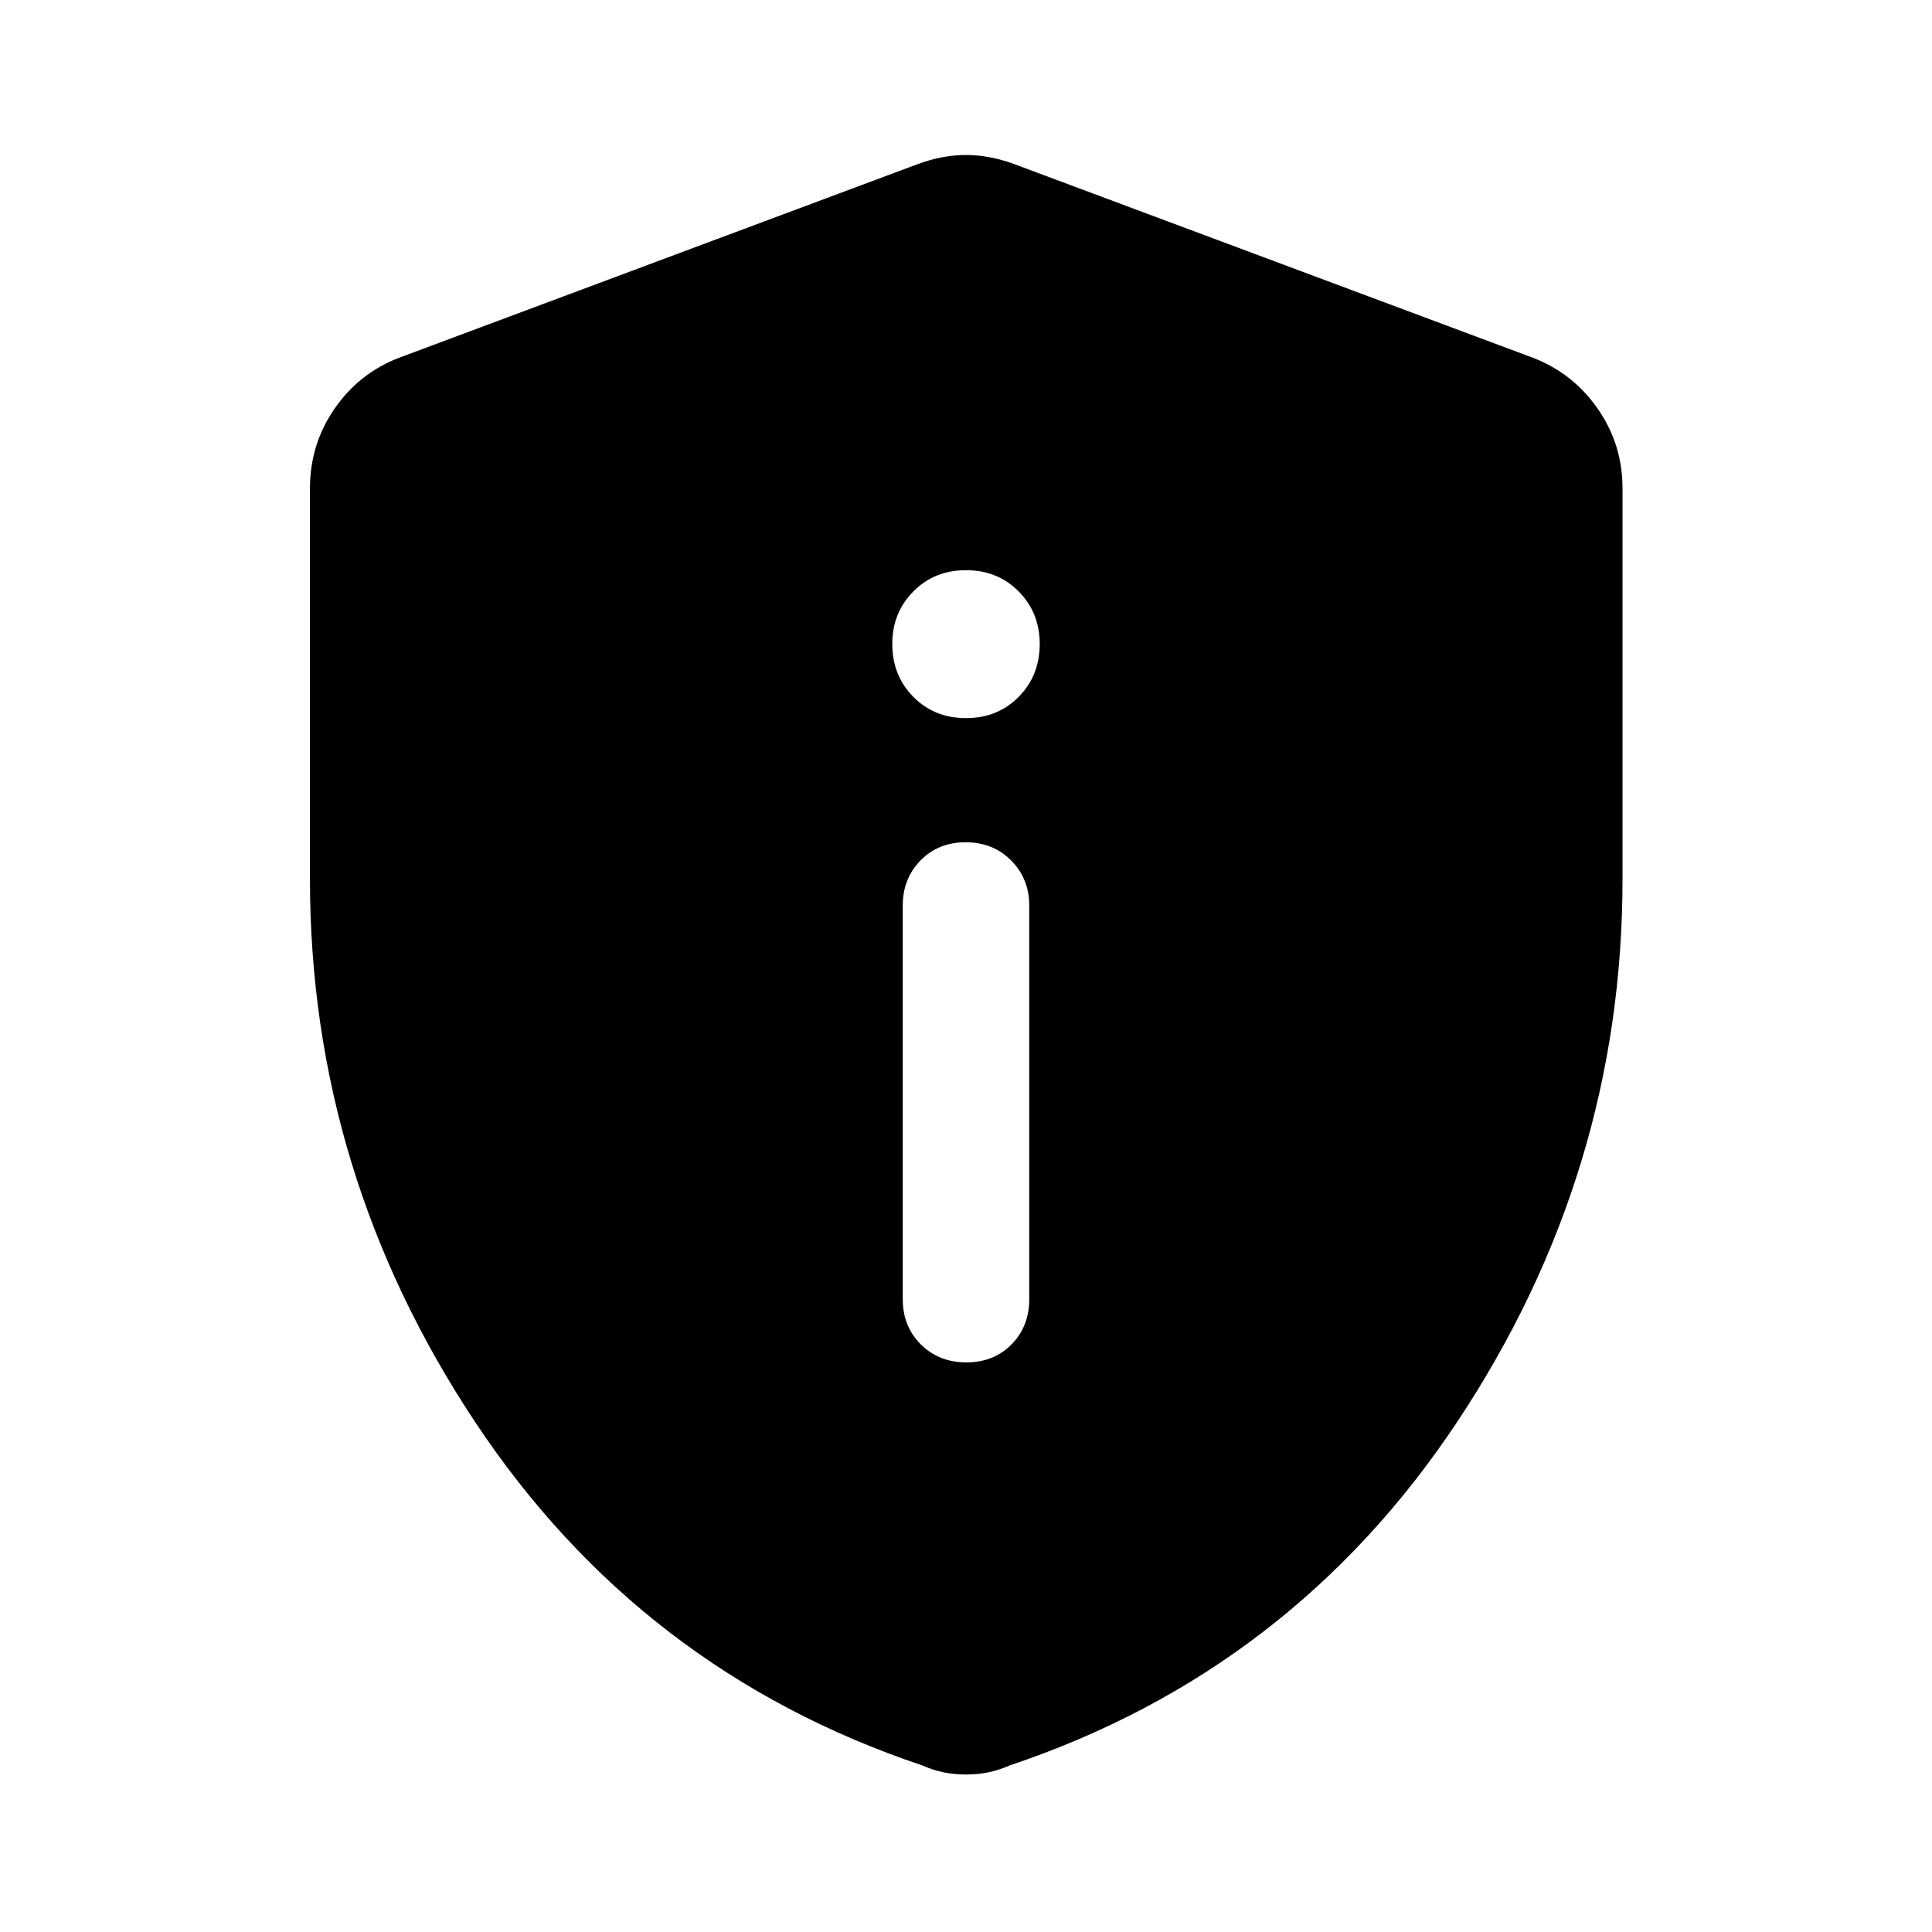
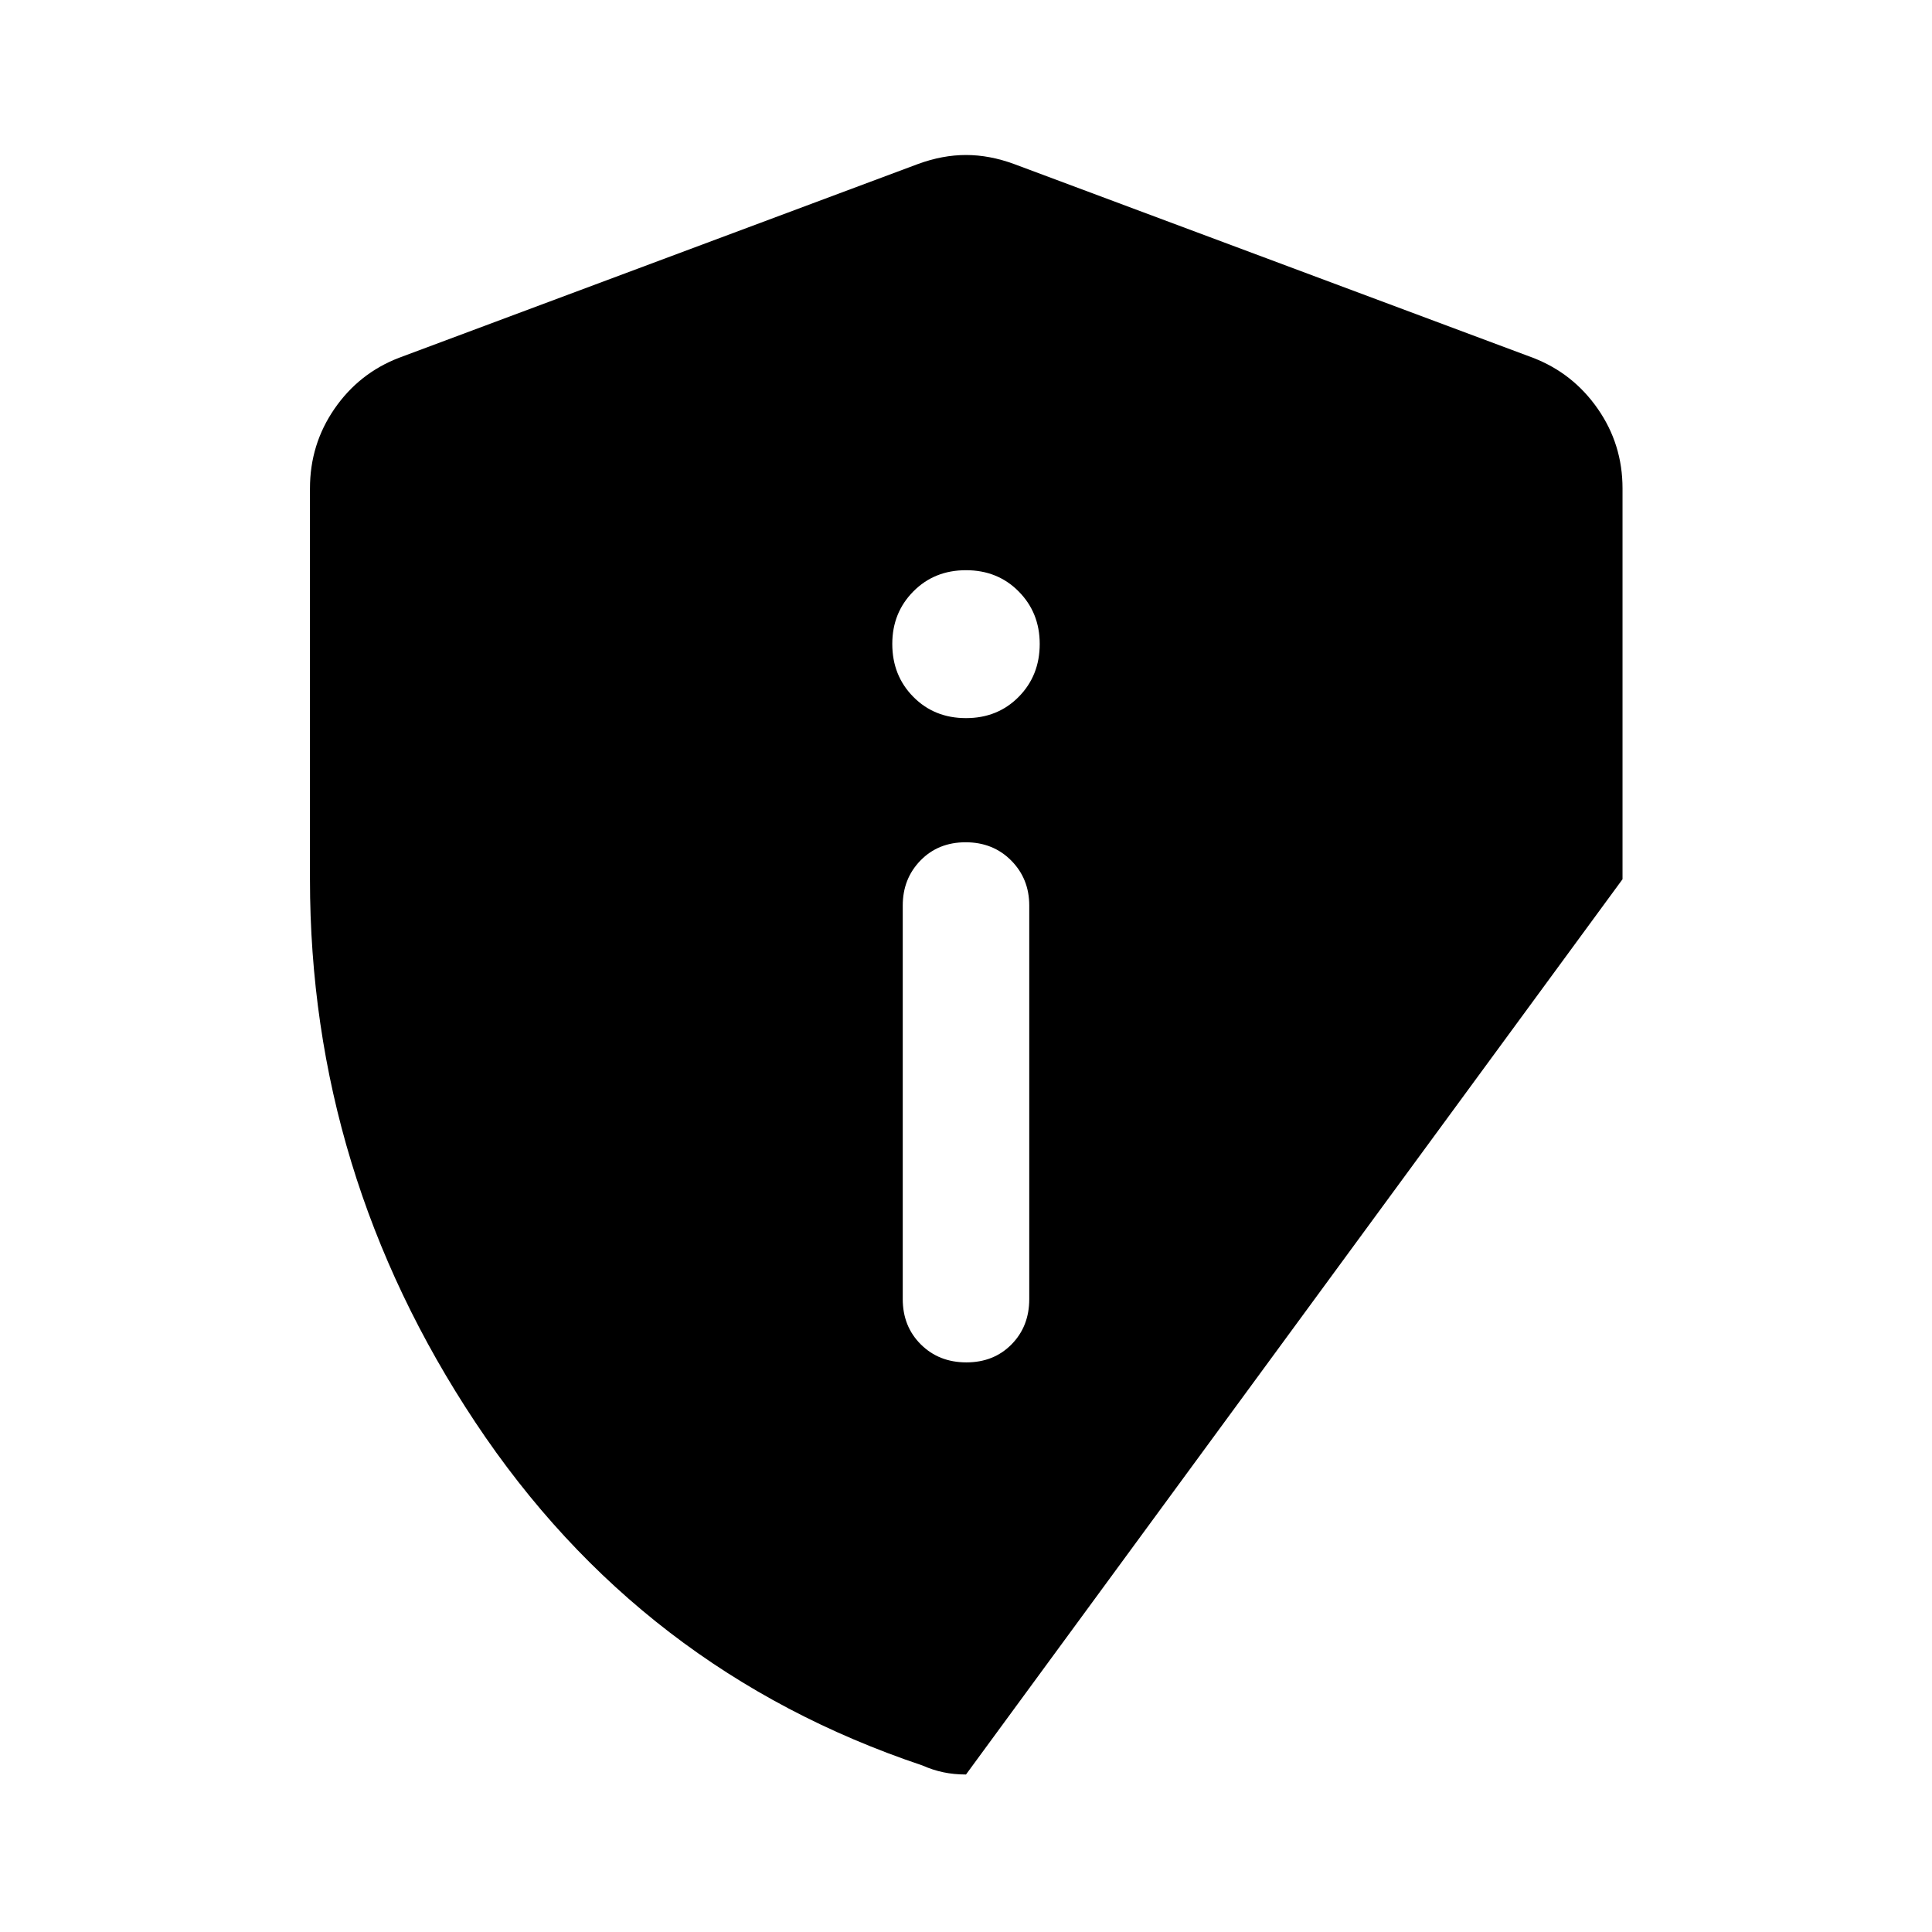
<svg xmlns="http://www.w3.org/2000/svg" width="48" height="48" viewBox="0 -960 960 960">
-   <path d="M480.18-283.04q13.63 0 22.44-8.94t8.81-22.5v-195.56q0-13.33-8.98-22.38-8.99-9.06-22.63-9.06-13.63 0-22.44 9.06-8.81 9.05-8.81 22.38v195.56q0 13.56 8.98 22.5 8.99 8.94 22.63 8.94ZM480-603.17q15.74 0 26.18-10.57 10.45-10.57 10.45-26.3 0-15.5-10.45-26.07-10.44-10.56-26.18-10.56t-26.18 10.56q-10.45 10.57-10.45 26.07 0 15.73 10.45 26.3 10.44 10.57 26.18 10.57Zm0 524.91q-6.04 0-11.31-1.12-5.28-1.12-10.32-3.36-140.2-47-222.27-170.65-82.08-123.65-82.08-269.72v-194.22q0-21.88 12.19-39.56 12.19-17.68 32.07-25.33l257.85-96.28q12.2-4.48 23.87-4.48 11.67 0 23.87 4.48l257.85 96.28q19.88 7.65 32.19 25.33 12.31 17.68 12.31 39.56v194.22q0 146.07-82.2 269.72-82.19 123.65-222.39 170.65-5.04 2.24-10.32 3.36-5.27 1.12-11.31 1.12Z" />
+   <path d="M480.18-283.04q13.63 0 22.44-8.94t8.81-22.5v-195.56q0-13.33-8.98-22.38-8.99-9.06-22.63-9.06-13.63 0-22.44 9.06-8.81 9.05-8.81 22.38v195.56q0 13.56 8.98 22.5 8.99 8.94 22.63 8.94ZM480-603.17q15.74 0 26.18-10.57 10.45-10.57 10.45-26.3 0-15.5-10.45-26.07-10.44-10.56-26.18-10.56t-26.18 10.56q-10.45 10.57-10.45 26.07 0 15.73 10.45 26.3 10.44 10.57 26.18 10.57Zm0 524.91q-6.04 0-11.31-1.12-5.28-1.12-10.32-3.36-140.2-47-222.27-170.65-82.08-123.65-82.08-269.72v-194.22q0-21.88 12.19-39.56 12.19-17.68 32.07-25.33l257.85-96.28q12.2-4.48 23.87-4.48 11.67 0 23.87 4.48l257.85 96.28q19.88 7.65 32.19 25.33 12.31 17.68 12.31 39.56v194.22Z" />
</svg>